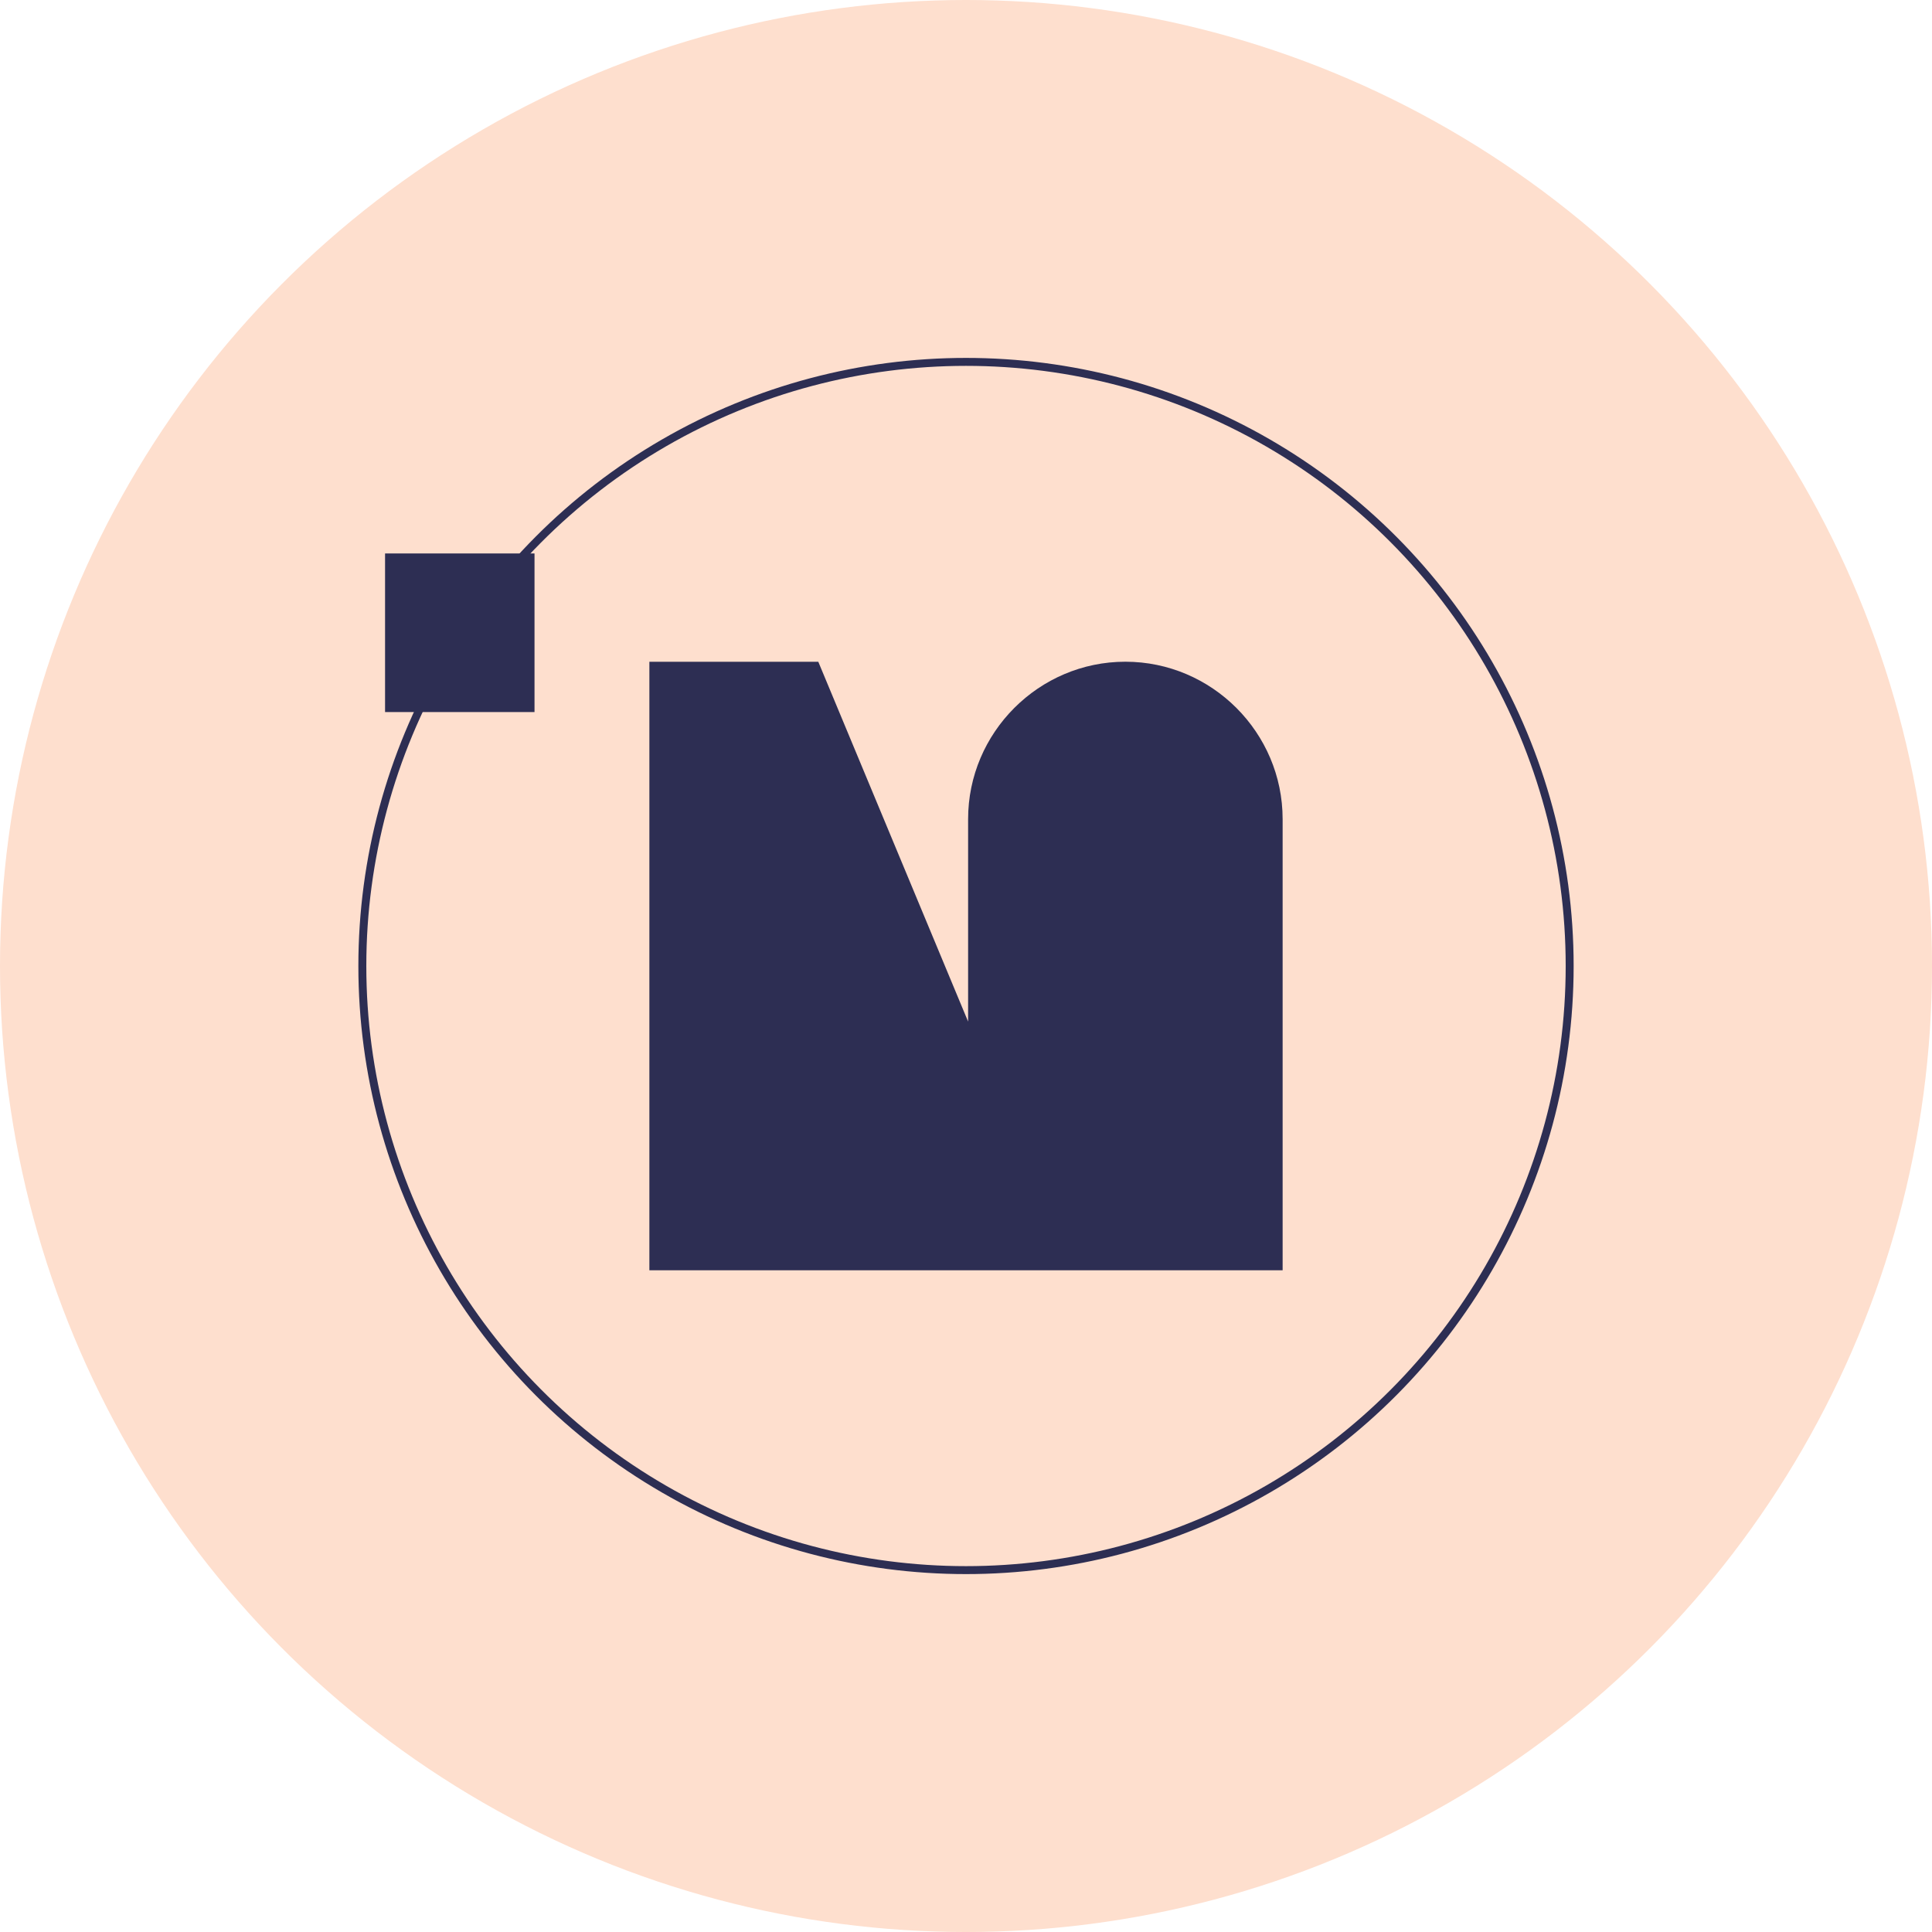
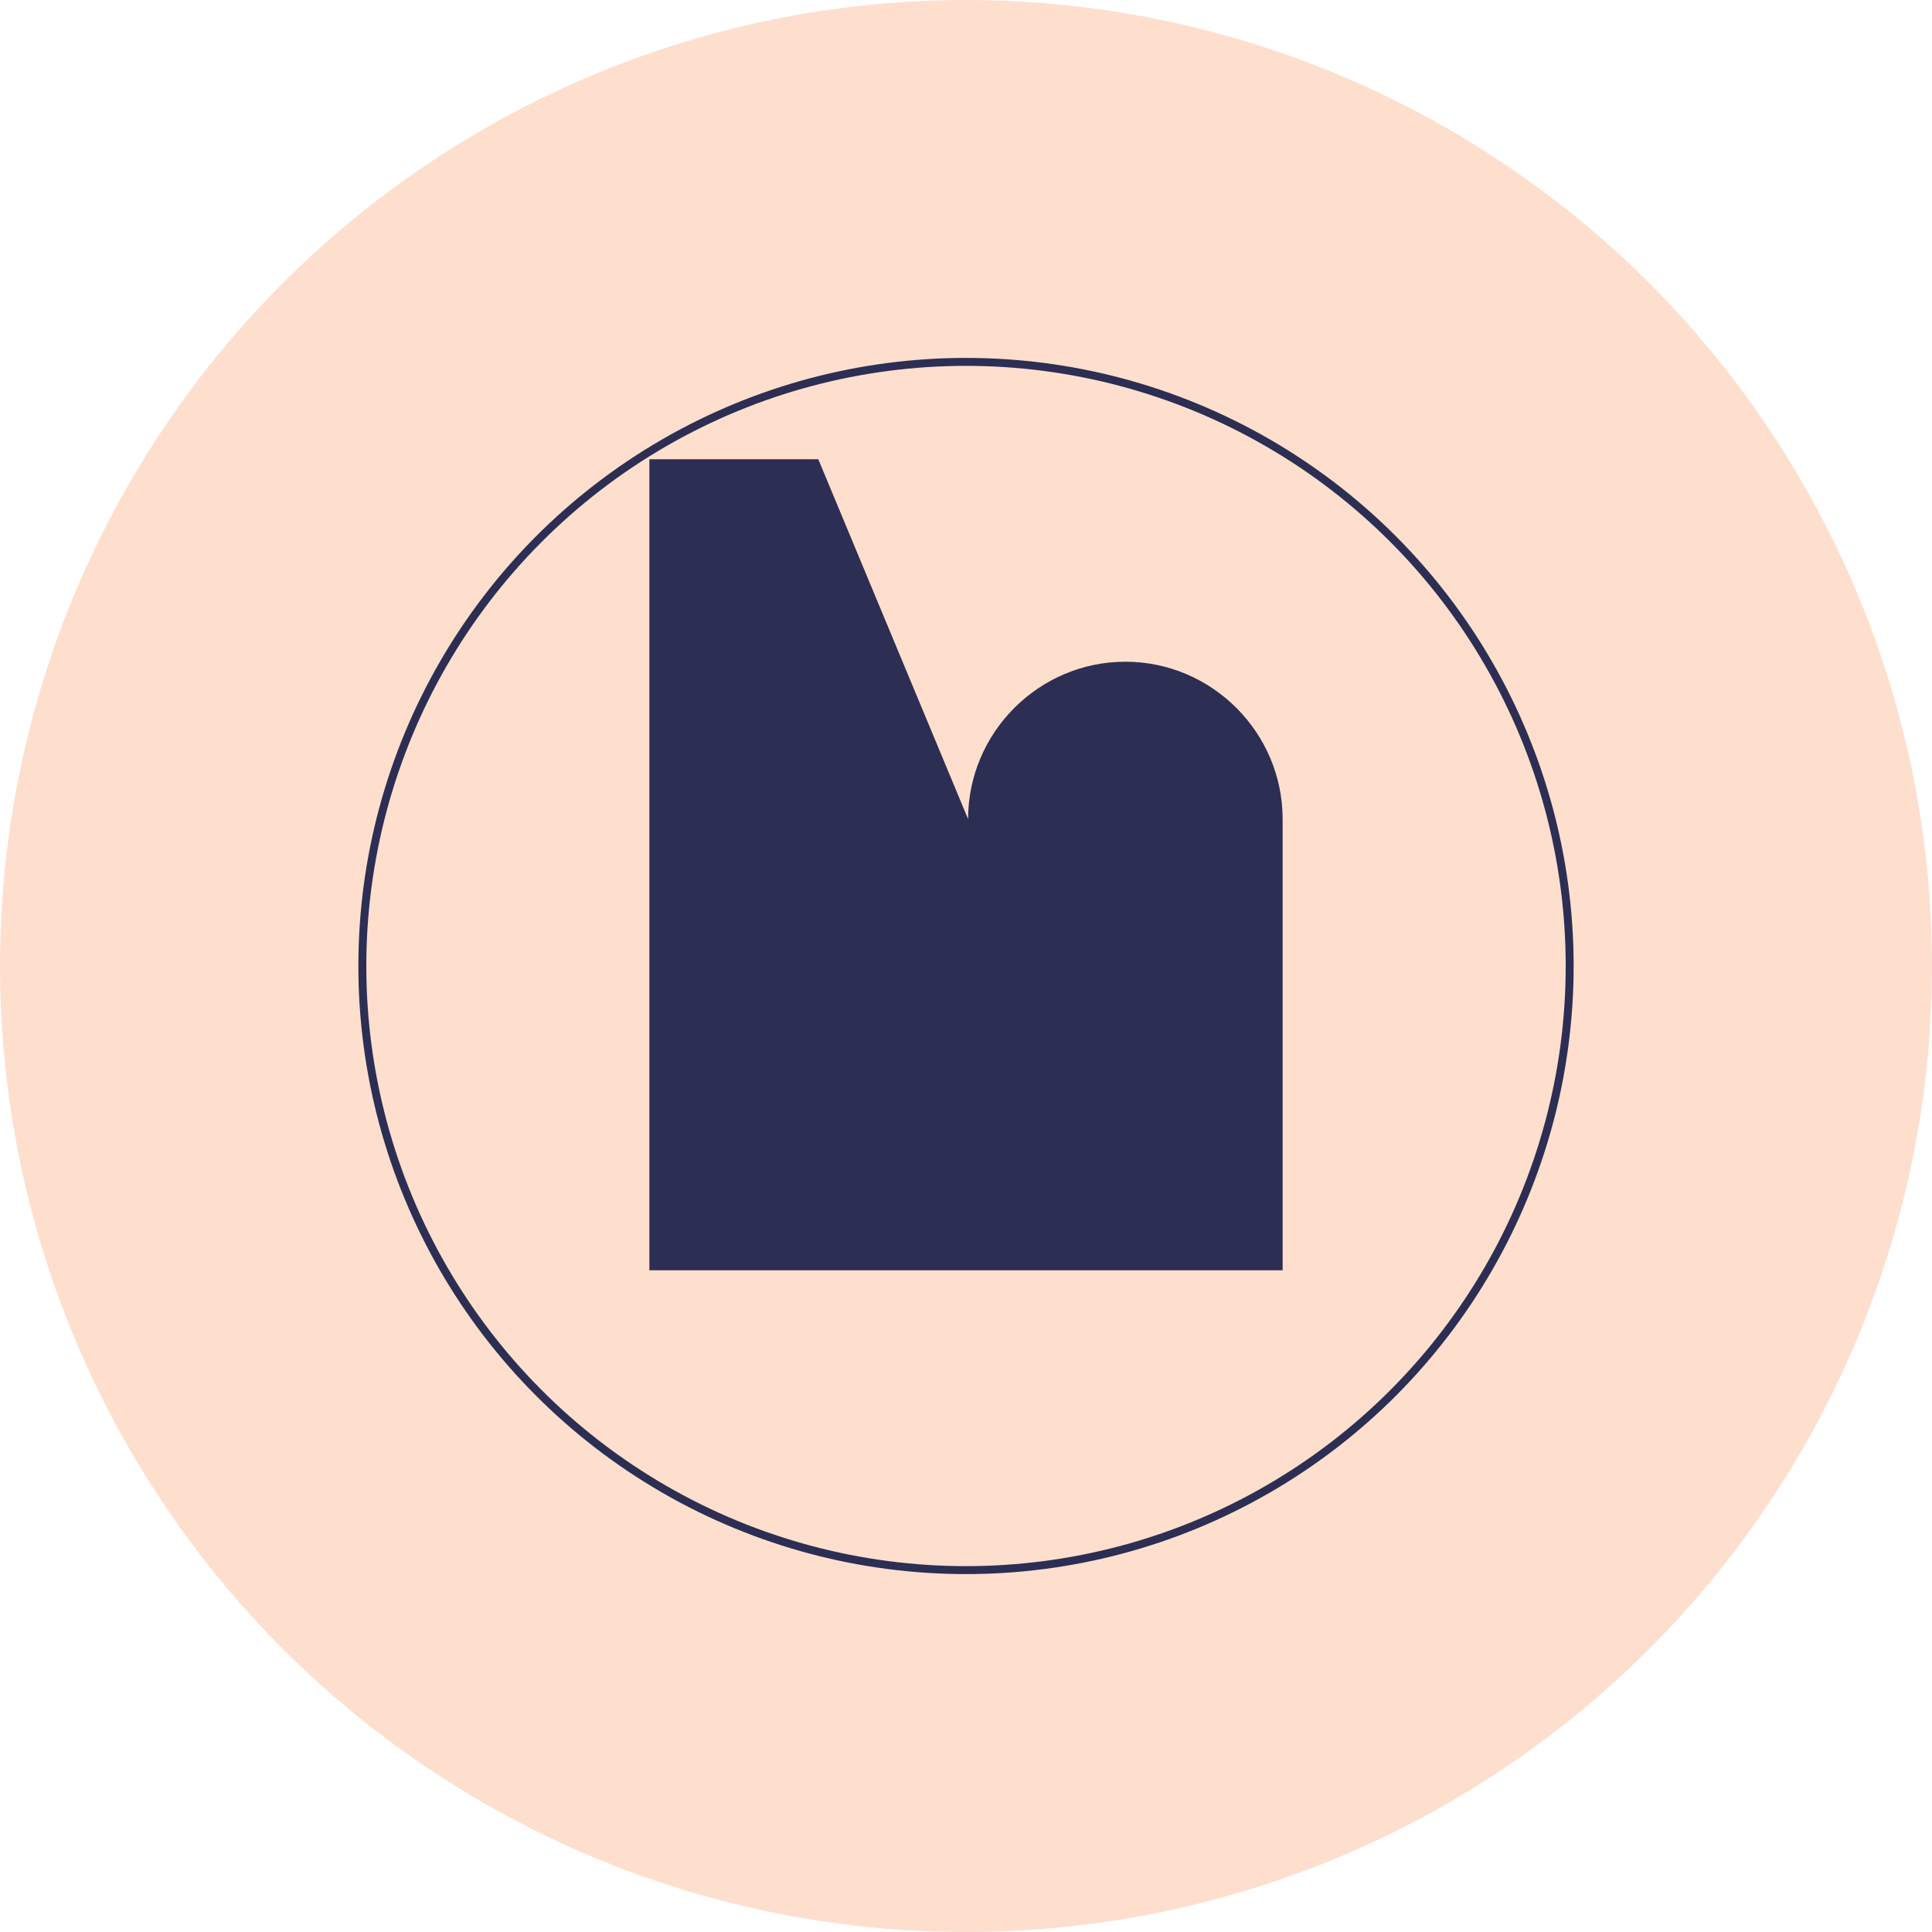
<svg xmlns="http://www.w3.org/2000/svg" id="4c3dc658-2ed1-478f-a36d-1822c0a6657b" data-name="b" width="3330.85" height="3330.85" viewBox="0 0 3330.85 3330.85">
  <title>logo-imos-footer</title>
  <circle cx="1665.43" cy="1665.43" r="1665.43" style="fill:#fedfce" />
  <g id="b282d9cd-f429-47cf-b219-6350055e1a52" data-name="c">
-     <path d="M2211.3,1413.39c0-149.23-122-271.32-271.12-271.32s-271.12,122.09-271.12,271.32v349.12l-258.29-620.38H1119.55V2191.27h174.73l378.55,0,0,0h174.73l0,0,363.75,0V1413.39Z" transform="translate(0 -1.24)" style="fill:#2d2e53" />
+     <path d="M2211.3,1413.39c0-149.23-122-271.32-271.12-271.32s-271.12,122.09-271.12,271.32l-258.29-620.38H1119.55V2191.27h174.73l378.55,0,0,0h174.73l0,0,363.75,0V1413.39Z" transform="translate(0 -1.24)" style="fill:#2d2e53" />
    <ellipse cx="1665.43" cy="1665.43" rx="1040.74" ry="1041.52" style="fill:none;stroke:#2d2e53;stroke-miterlimit:10;stroke-width:13.709px" />
-     <polyline points="663.86 1227.62 663.86 954.19 921.52 954.19 921.52 1227.62" style="fill:#2d2e53" />
  </g>
</svg>